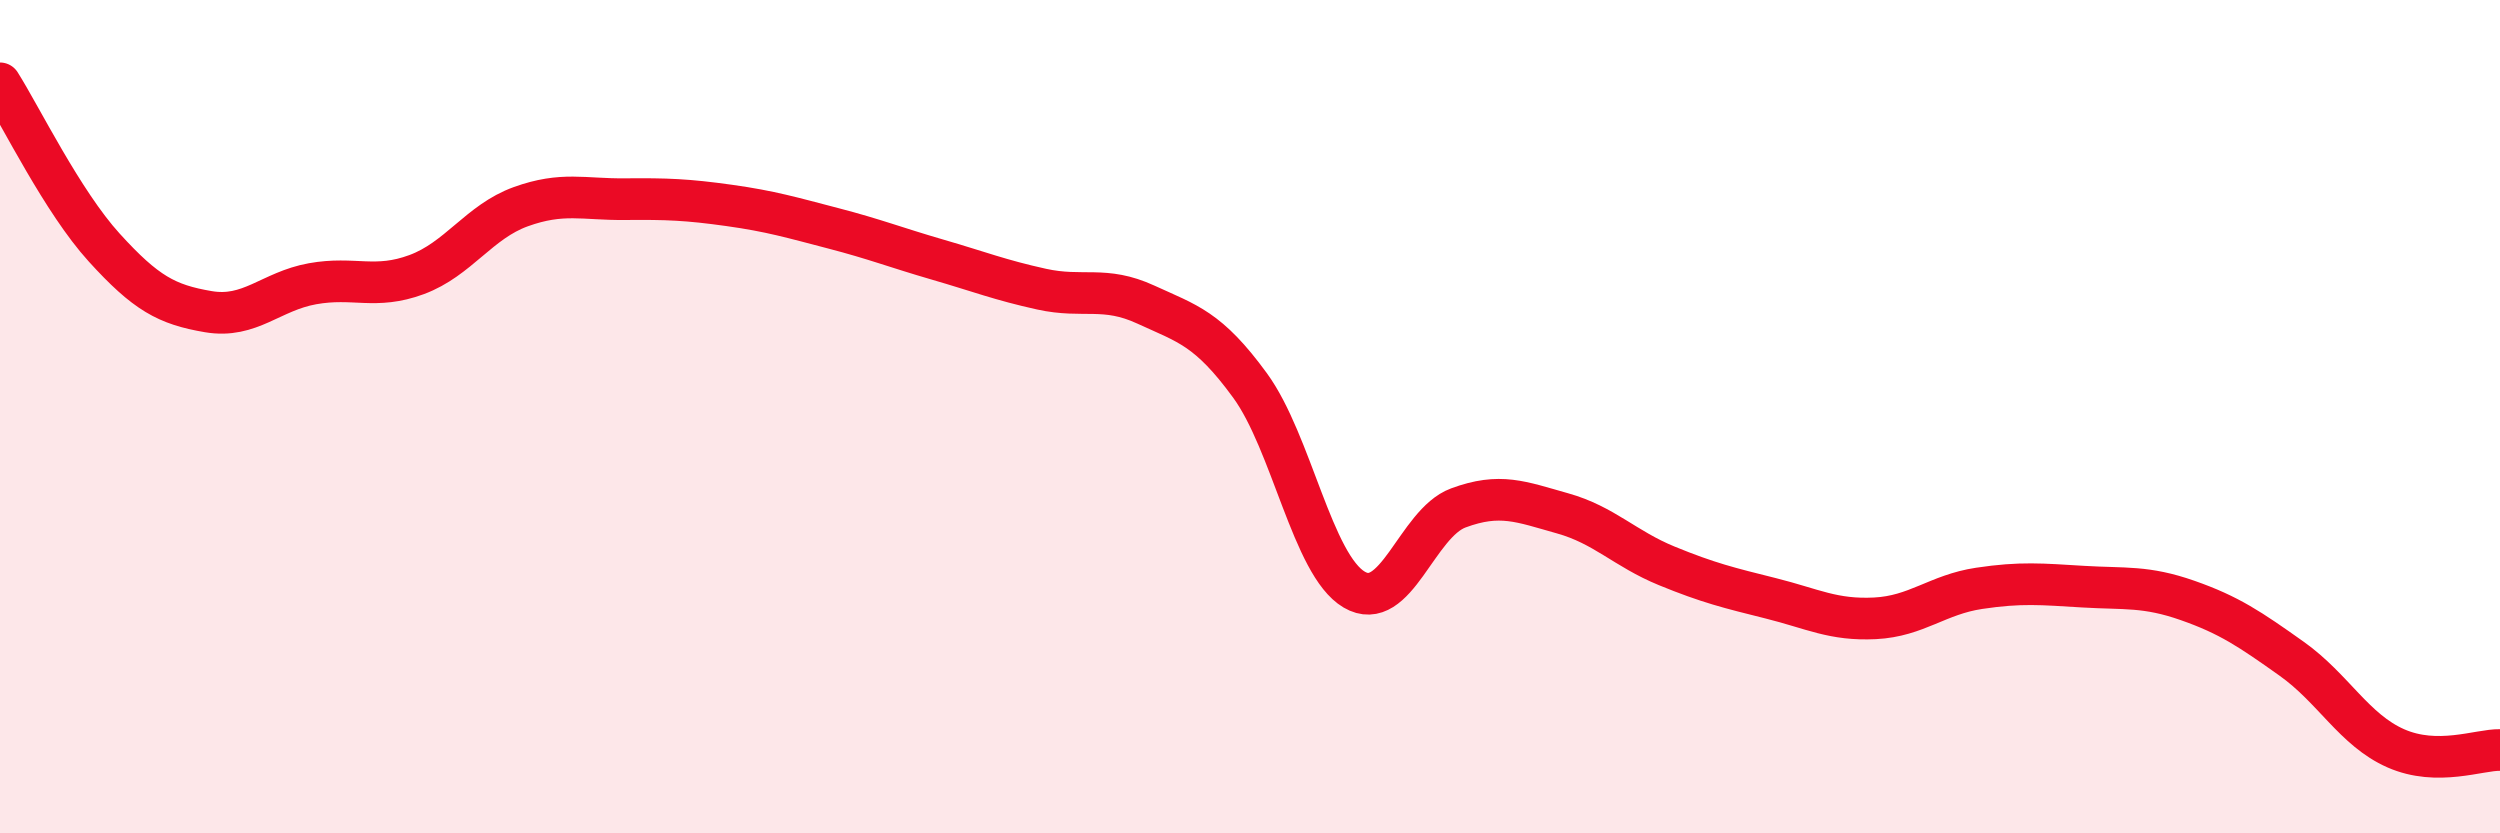
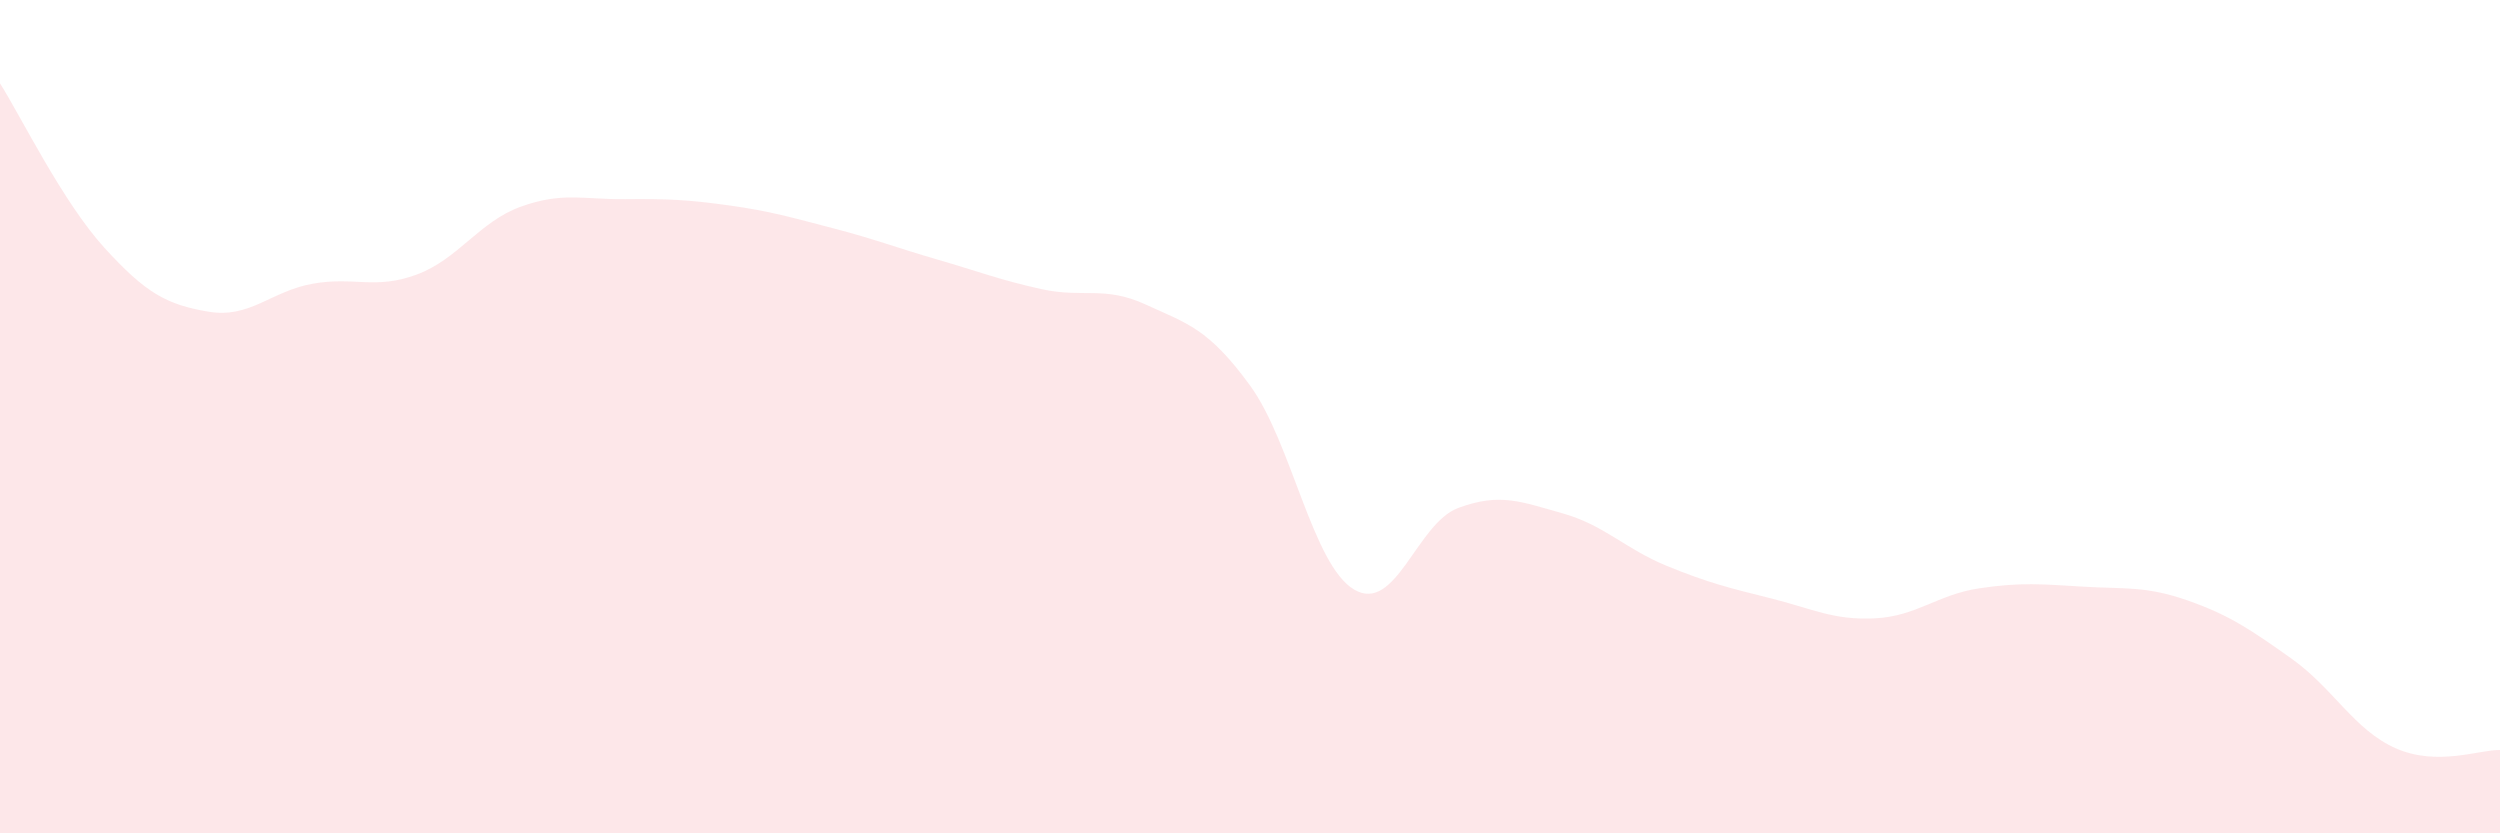
<svg xmlns="http://www.w3.org/2000/svg" width="60" height="20" viewBox="0 0 60 20">
  <path d="M 0,2 C 0.5,2.79 1.5,4.84 2.5,5.94 C 3.5,7.04 4,7.31 5,7.48 C 6,7.65 6.5,6.99 7.5,6.81 C 8.5,6.63 9,6.96 10,6.59 C 11,6.22 11.5,5.32 12.5,4.96 C 13.5,4.6 14,4.79 15,4.78 C 16,4.77 16.5,4.79 17.5,4.93 C 18.5,5.07 19,5.22 20,5.48 C 21,5.74 21.5,5.94 22.5,6.23 C 23.5,6.52 24,6.72 25,6.94 C 26,7.16 26.5,6.85 27.5,7.31 C 28.5,7.77 29,7.88 30,9.25 C 31,10.62 31.5,13.56 32.5,14.15 C 33.5,14.74 34,12.56 35,12.19 C 36,11.82 36.5,12.04 37.5,12.32 C 38.5,12.6 39,13.17 40,13.58 C 41,13.99 41.5,14.11 42.5,14.36 C 43.5,14.61 44,14.89 45,14.84 C 46,14.79 46.5,14.27 47.5,14.12 C 48.5,13.97 49,14.02 50,14.08 C 51,14.14 51.5,14.06 52.5,14.41 C 53.5,14.76 54,15.1 55,15.81 C 56,16.52 56.5,17.52 57.5,17.96 C 58.5,18.4 59.5,17.99 60,18L60 20L0 20Z" fill="#EB0A25" opacity="0.1" stroke-linecap="round" stroke-linejoin="round" />
-   <path d="M 0,2 C 0.5,2.79 1.5,4.84 2.5,5.94 C 3.5,7.04 4,7.31 5,7.48 C 6,7.65 6.5,6.99 7.5,6.81 C 8.5,6.63 9,6.96 10,6.59 C 11,6.22 11.5,5.32 12.5,4.96 C 13.5,4.6 14,4.79 15,4.78 C 16,4.77 16.5,4.79 17.5,4.93 C 18.5,5.07 19,5.22 20,5.48 C 21,5.74 21.5,5.94 22.5,6.23 C 23.5,6.52 24,6.72 25,6.94 C 26,7.16 26.5,6.85 27.5,7.31 C 28.5,7.77 29,7.88 30,9.25 C 31,10.62 31.5,13.56 32.5,14.15 C 33.5,14.74 34,12.56 35,12.19 C 36,11.82 36.5,12.04 37.5,12.32 C 38.5,12.6 39,13.17 40,13.58 C 41,13.99 41.5,14.11 42.5,14.36 C 43.5,14.61 44,14.89 45,14.84 C 46,14.79 46.5,14.27 47.5,14.12 C 48.5,13.97 49,14.02 50,14.08 C 51,14.14 51.5,14.06 52.5,14.41 C 53.5,14.76 54,15.1 55,15.81 C 56,16.52 56.5,17.52 57.5,17.96 C 58.5,18.4 59.5,17.99 60,18" stroke="#EB0A25" stroke-width="1" fill="none" stroke-linecap="round" stroke-linejoin="round" />
</svg>